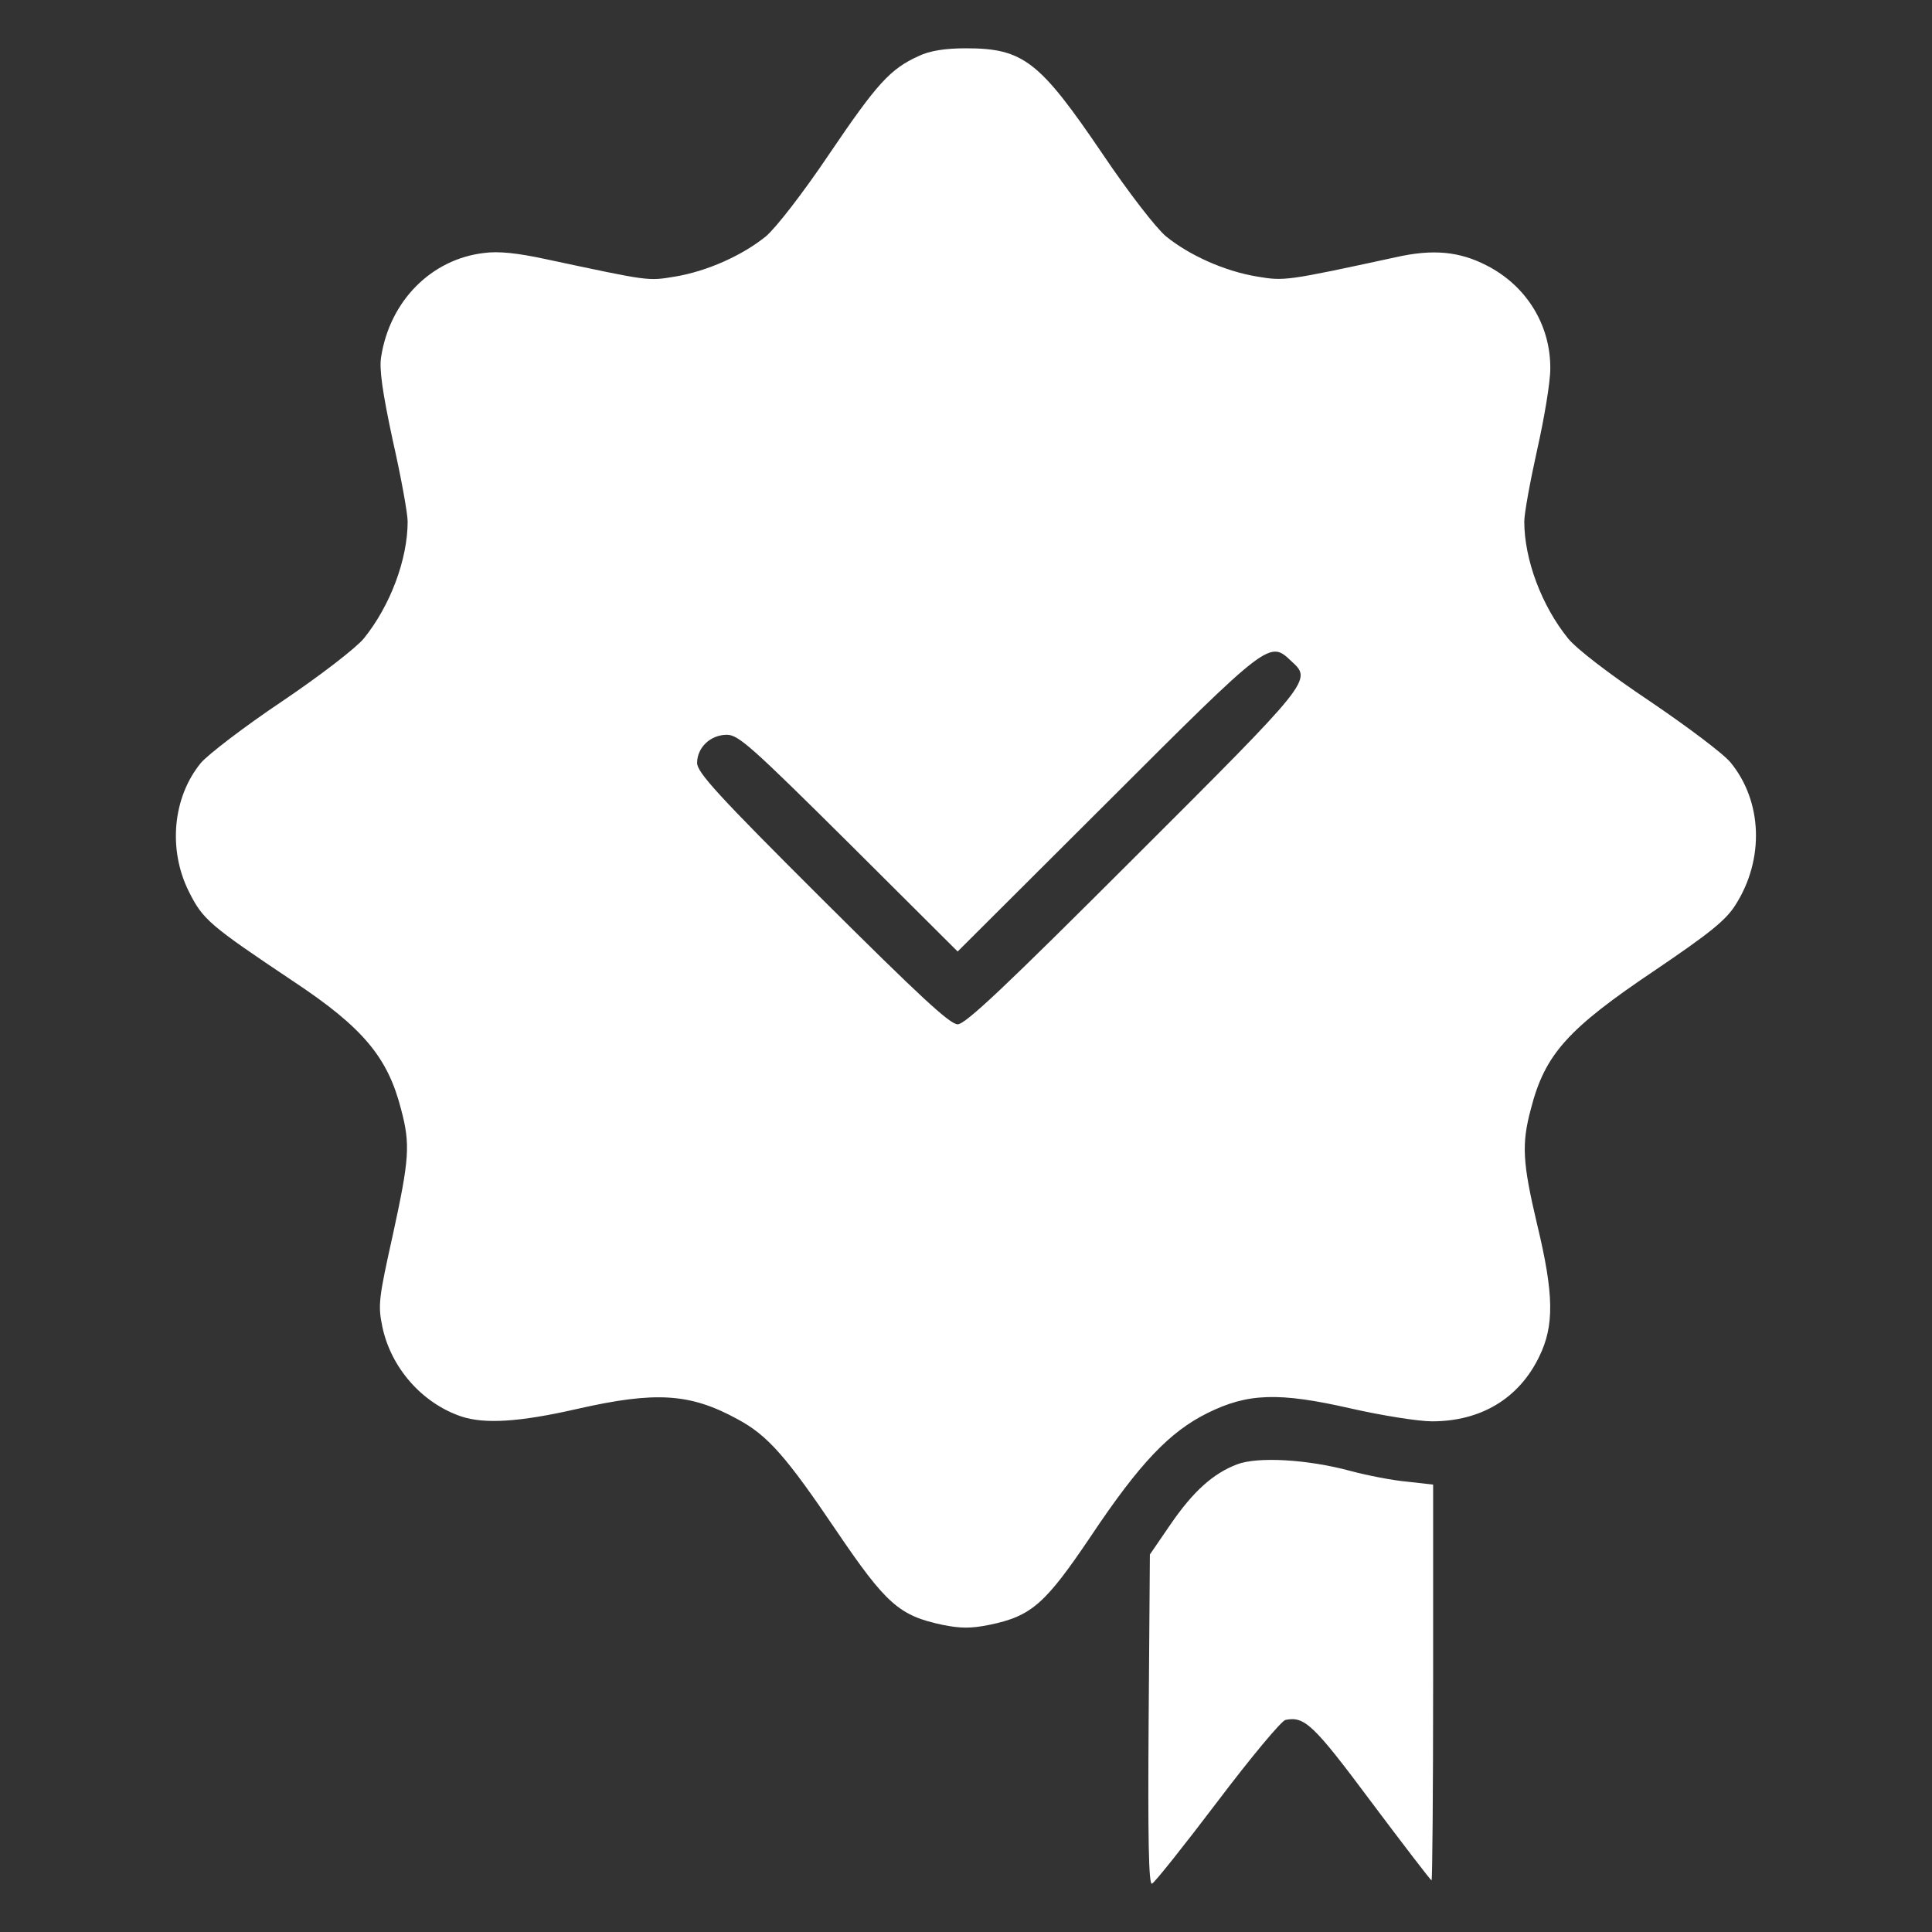
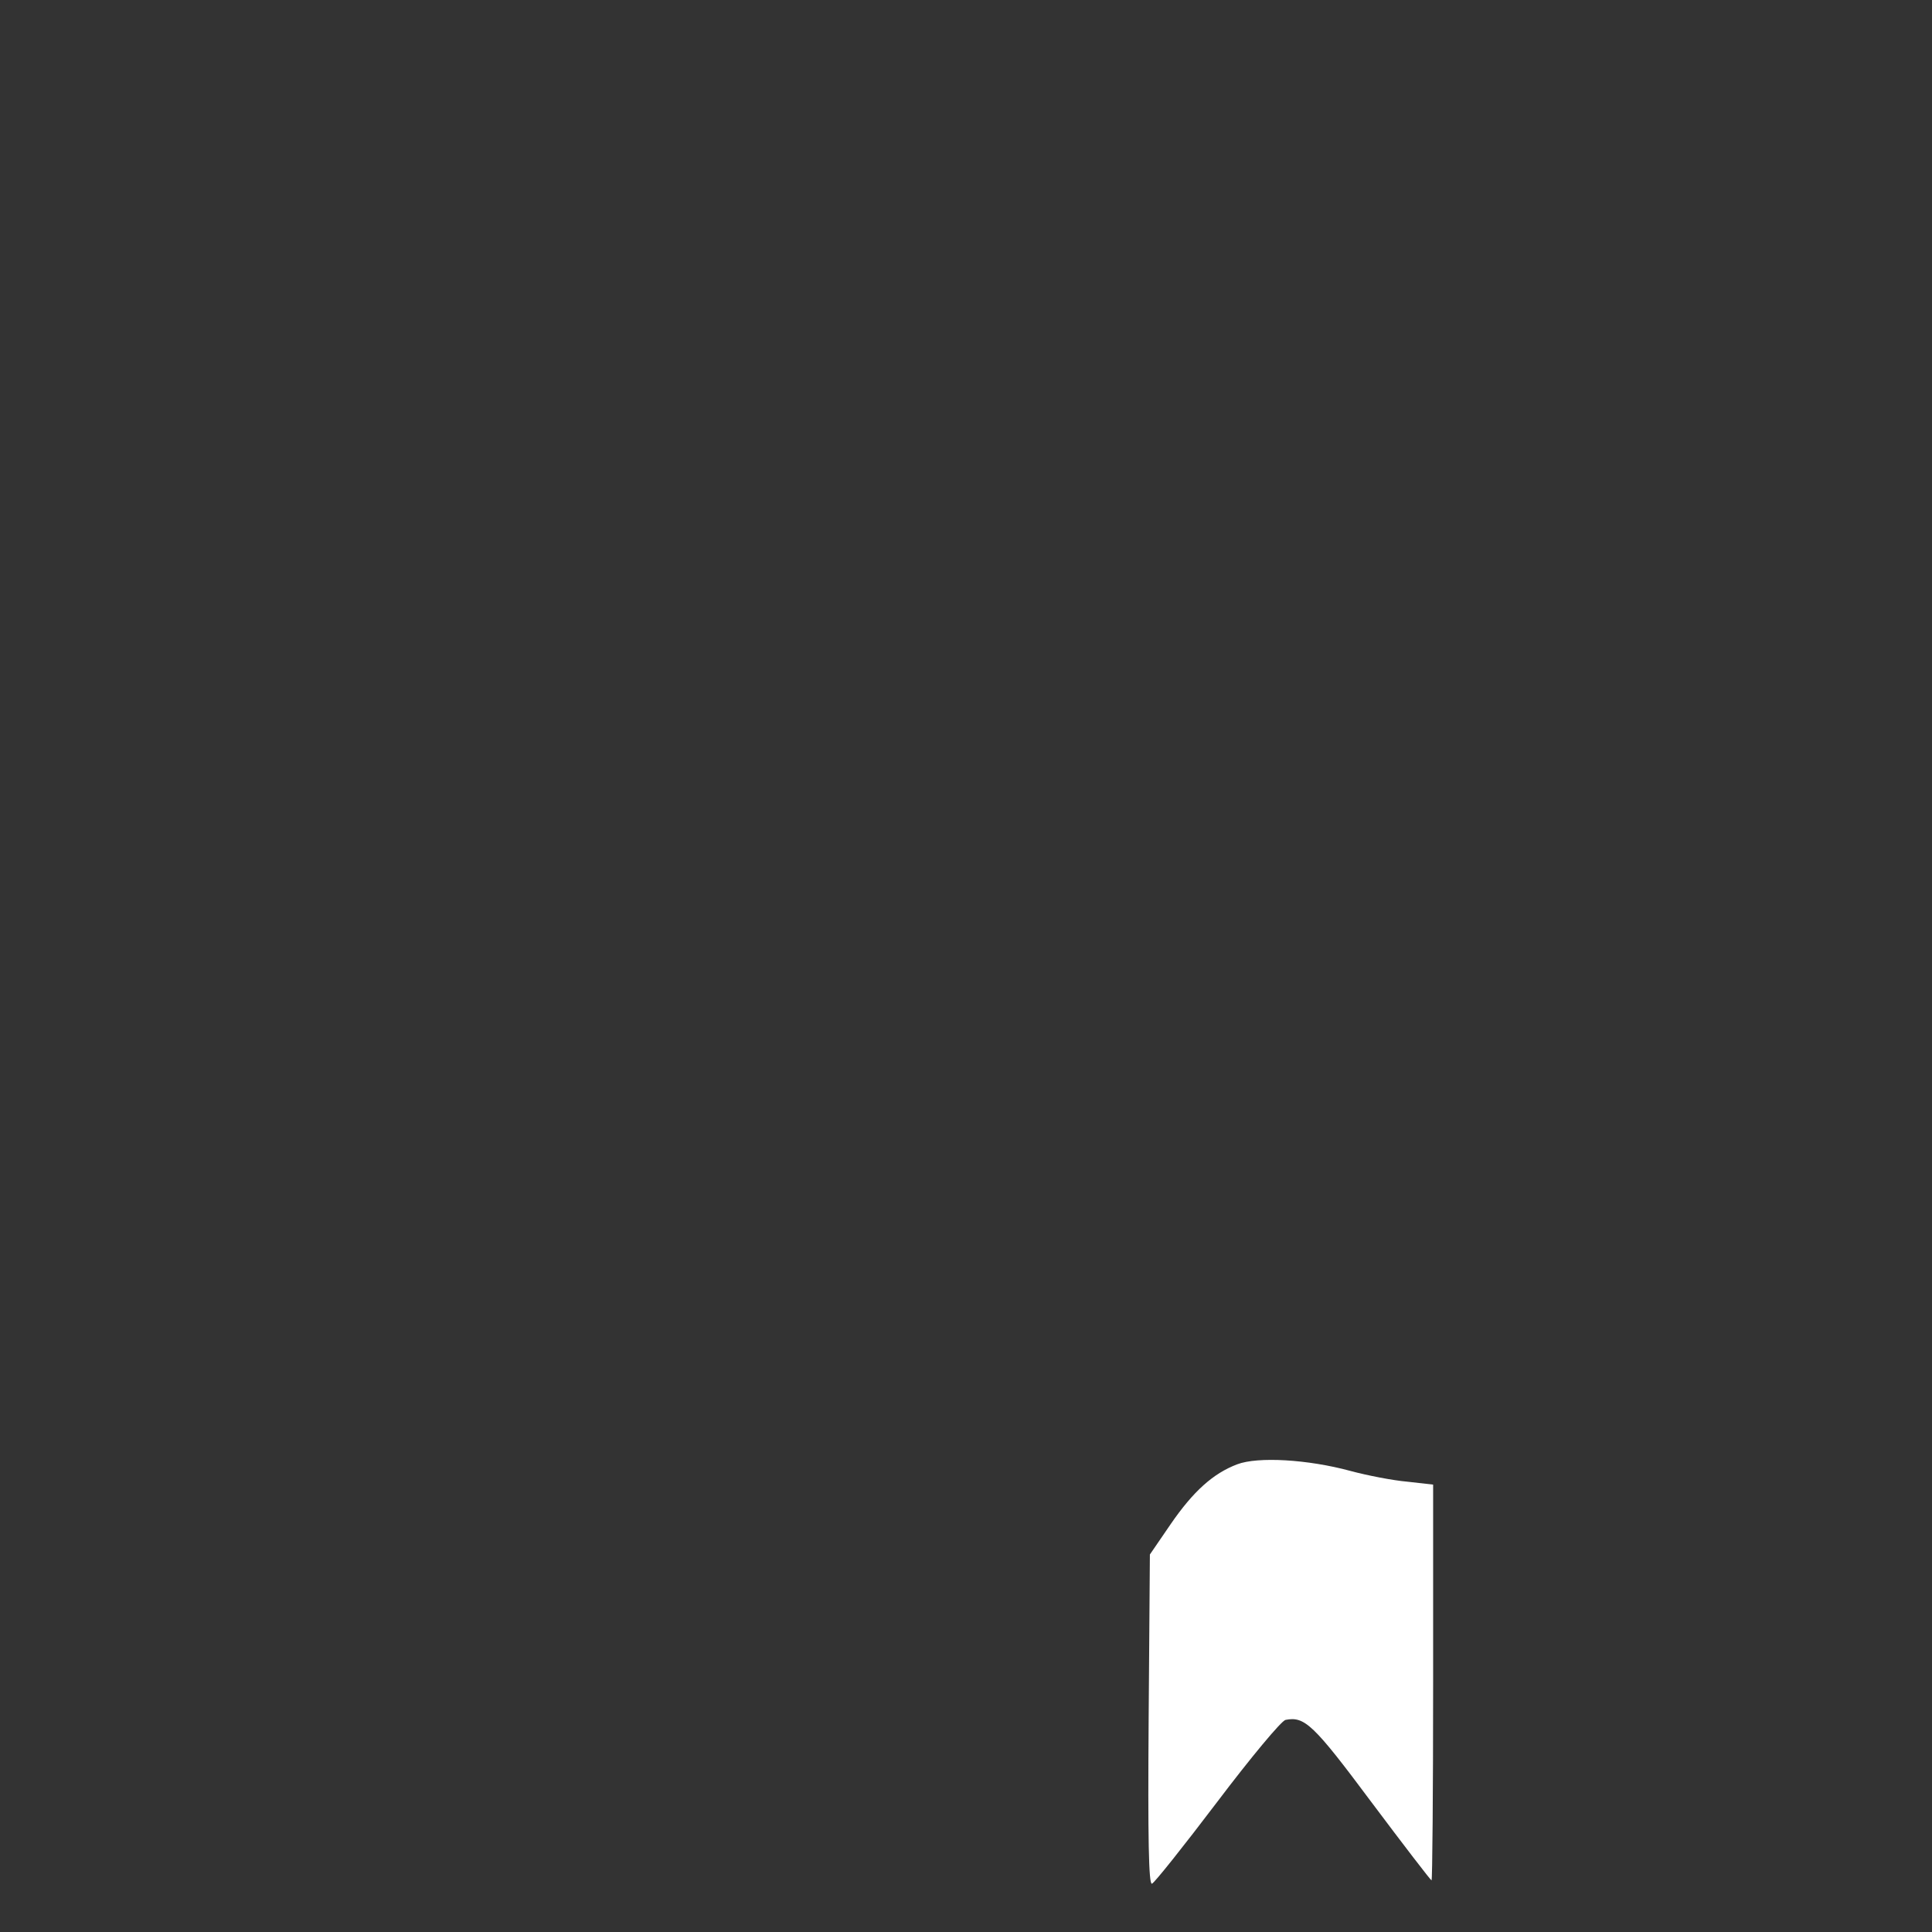
<svg xmlns="http://www.w3.org/2000/svg" width="28" height="28" viewBox="0 0 28 28" fill="none">
  <rect x="0" y="0" width="28" height="28" fill="#333333" stroke="none" />
-   <path d="M13.31 0.814C12.902 1 12.711 1.209 12.021 2.228C11.638 2.798 11.242 3.307 11.098 3.427C10.757 3.703 10.247 3.931 9.786 4.008C9.384 4.074 9.432 4.08 7.916 3.757C7.502 3.667 7.221 3.637 7.011 3.667C6.25 3.757 5.65 4.362 5.524 5.171C5.494 5.345 5.542 5.681 5.692 6.382C5.812 6.909 5.908 7.443 5.908 7.557C5.908 8.108 5.656 8.779 5.273 9.253C5.159 9.391 4.649 9.786 4.08 10.17C3.534 10.536 3.013 10.937 2.911 11.057C2.504 11.554 2.432 12.31 2.737 12.921C2.941 13.329 3.031 13.406 4.26 14.228C5.261 14.893 5.62 15.324 5.812 16.074C5.95 16.589 5.932 16.799 5.692 17.902C5.488 18.819 5.476 18.915 5.542 19.232C5.668 19.826 6.118 20.335 6.681 20.527C7.017 20.641 7.526 20.611 8.365 20.419C9.504 20.161 10.002 20.191 10.691 20.569C11.128 20.803 11.398 21.114 12.123 22.187C12.842 23.248 13.034 23.416 13.658 23.548C13.921 23.602 14.077 23.602 14.341 23.548C14.952 23.422 15.15 23.242 15.809 22.265C16.517 21.204 16.954 20.749 17.5 20.479C18.081 20.191 18.53 20.173 19.579 20.413C20.029 20.515 20.556 20.599 20.754 20.599C21.461 20.599 22.013 20.269 22.306 19.664C22.528 19.214 22.522 18.759 22.276 17.74C22.067 16.853 22.049 16.583 22.186 16.074C22.39 15.277 22.72 14.911 23.997 14.054C24.776 13.526 25.015 13.335 25.153 13.113C25.573 12.454 25.543 11.614 25.081 11.051C24.98 10.925 24.452 10.53 23.913 10.164C23.337 9.78 22.846 9.403 22.726 9.253C22.342 8.779 22.091 8.108 22.091 7.557C22.091 7.443 22.175 6.981 22.276 6.526C22.378 6.076 22.468 5.543 22.468 5.345C22.474 4.71 22.121 4.14 21.545 3.847C21.15 3.643 20.766 3.607 20.233 3.727C18.632 4.074 18.614 4.074 18.219 4.008C17.751 3.931 17.242 3.703 16.9 3.427C16.756 3.307 16.361 2.798 15.977 2.228C15.066 0.886 14.832 0.7 13.999 0.7C13.694 0.7 13.472 0.736 13.31 0.814ZM18.716 9.583C19.016 9.858 19.022 9.852 16.439 12.43C14.575 14.293 13.993 14.845 13.879 14.845C13.765 14.845 13.31 14.419 11.919 13.035C10.409 11.53 10.103 11.195 10.103 11.057C10.103 10.835 10.295 10.649 10.535 10.649C10.703 10.649 10.901 10.829 12.303 12.22L13.879 13.79L16.055 11.62C18.405 9.271 18.399 9.283 18.716 9.583Z" fill="white" />
  <path d="M17.93 21.222C17.582 21.354 17.294 21.612 16.965 22.091L16.665 22.529L16.647 24.926C16.635 26.634 16.647 27.318 16.695 27.3C16.731 27.288 17.156 26.754 17.642 26.113C18.127 25.472 18.571 24.938 18.631 24.926C18.907 24.872 19.032 24.986 19.872 26.113C20.339 26.736 20.735 27.252 20.747 27.252C20.759 27.252 20.77 25.963 20.77 24.381V21.516L20.399 21.474C20.189 21.456 19.817 21.384 19.572 21.318C18.954 21.15 18.229 21.108 17.93 21.222Z" fill="white" />
</svg>